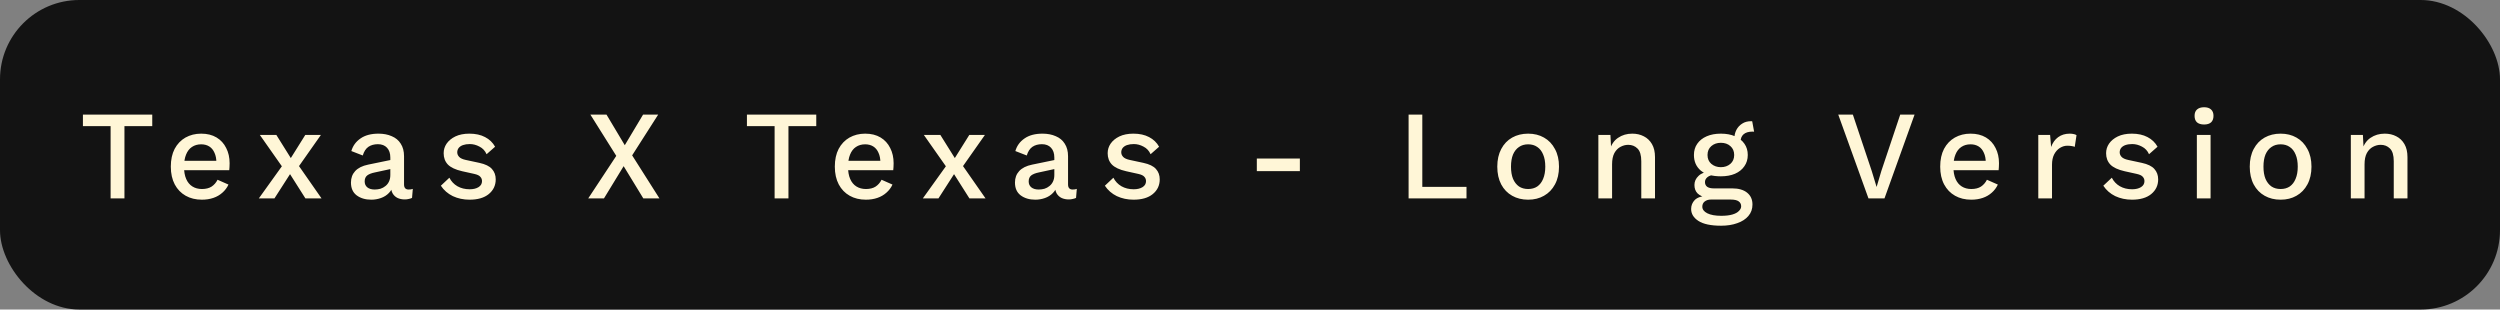
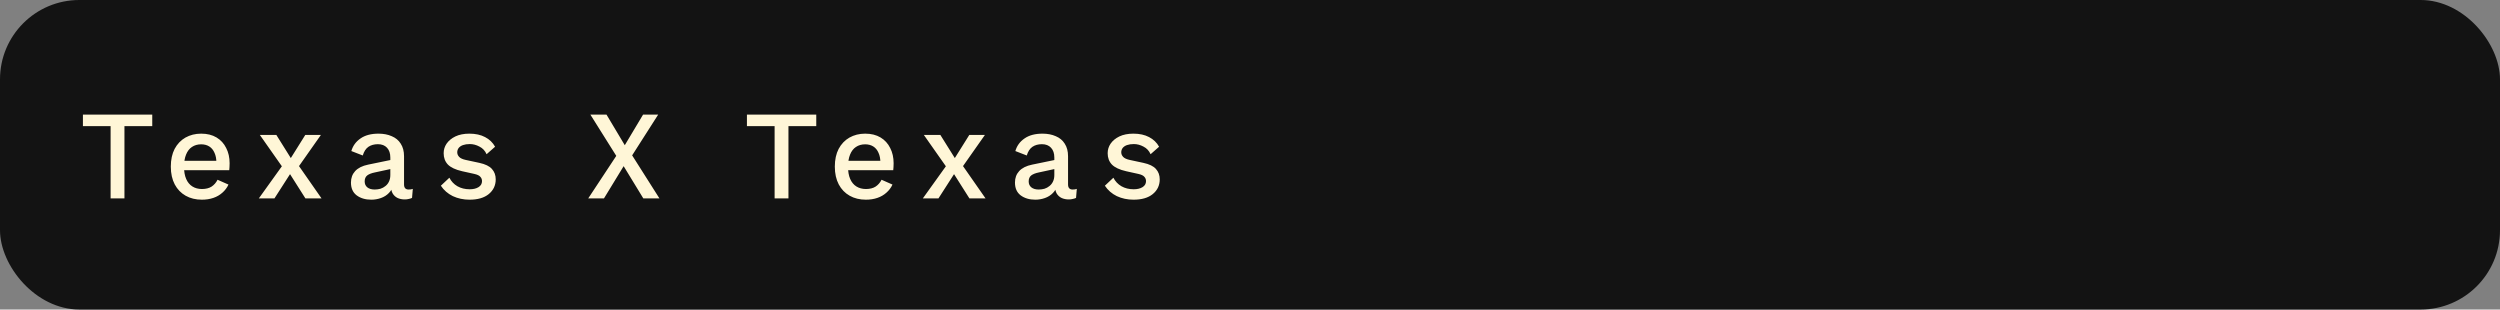
<svg xmlns="http://www.w3.org/2000/svg" width="315" height="39" viewBox="0 0 315 39" fill="none">
  <rect x="0" y="0" width="315" height="39" fill="#808080" stroke="none" />
  <rect width="315" height="39" rx="10" fill="#131313" />
  <path d="M19.184 14.44V15.896H15.68V25H13.936V15.896H10.448V14.44H19.184ZM25.443 25.16C24.665 25.16 23.982 24.995 23.395 24.664C22.809 24.333 22.35 23.859 22.019 23.24C21.689 22.611 21.523 21.864 21.523 21C21.523 20.125 21.683 19.379 22.003 18.76C22.334 18.141 22.787 17.667 23.363 17.336C23.95 17.005 24.611 16.84 25.347 16.84C26.105 16.84 26.75 17 27.283 17.32C27.817 17.64 28.222 18.083 28.499 18.648C28.787 19.203 28.931 19.843 28.931 20.568C28.931 20.749 28.926 20.915 28.915 21.064C28.905 21.213 28.894 21.341 28.883 21.448H22.643V20.264H28.115L27.267 20.52C27.267 20.019 27.187 19.597 27.027 19.256C26.878 18.904 26.659 18.637 26.371 18.456C26.083 18.275 25.742 18.184 25.347 18.184C24.899 18.184 24.51 18.296 24.179 18.52C23.859 18.733 23.614 19.053 23.443 19.48C23.273 19.896 23.187 20.408 23.187 21.016C23.187 21.624 23.278 22.136 23.459 22.552C23.641 22.968 23.902 23.283 24.243 23.496C24.585 23.709 24.985 23.816 25.443 23.816C25.934 23.816 26.339 23.715 26.659 23.512C26.979 23.299 27.23 23.011 27.411 22.648L28.787 23.256C28.606 23.651 28.35 23.992 28.019 24.28C27.699 24.568 27.321 24.787 26.883 24.936C26.446 25.085 25.966 25.16 25.443 25.16ZM34.819 17L36.979 20.456L37.379 20.504L40.515 25H38.483L36.211 21.416L35.763 21.304L32.739 17H34.819ZM40.435 17L37.443 21.256L36.995 21.24L34.579 25H32.611L35.859 20.472L36.275 20.504L38.467 17H40.435ZM49.181 19.848C49.181 19.325 49.043 18.915 48.765 18.616C48.488 18.317 48.104 18.168 47.613 18.168C47.144 18.168 46.744 18.28 46.413 18.504C46.093 18.728 45.859 19.091 45.709 19.592L44.269 19.032C44.461 18.371 44.845 17.843 45.421 17.448C45.997 17.043 46.755 16.84 47.693 16.84C48.323 16.84 48.877 16.947 49.357 17.16C49.848 17.363 50.227 17.677 50.493 18.104C50.771 18.531 50.909 19.059 50.909 19.688V23.24C50.909 23.667 51.101 23.88 51.485 23.88C51.571 23.88 51.661 23.875 51.757 23.864C51.853 23.843 51.939 23.821 52.013 23.8L51.917 24.936C51.811 24.989 51.677 25.032 51.517 25.064C51.368 25.107 51.192 25.128 50.989 25.128C50.669 25.128 50.376 25.069 50.109 24.952C49.843 24.824 49.635 24.637 49.485 24.392C49.336 24.136 49.261 23.816 49.261 23.432V23.256L49.549 23.24C49.475 23.667 49.293 24.024 49.005 24.312C48.728 24.6 48.392 24.813 47.997 24.952C47.603 25.091 47.197 25.16 46.781 25.16C46.045 25.16 45.432 24.979 44.941 24.616C44.461 24.253 44.221 23.715 44.221 23C44.221 22.424 44.397 21.944 44.749 21.56C45.112 21.165 45.656 20.893 46.381 20.744L49.405 20.12V21.256L47.261 21.72C46.824 21.805 46.493 21.933 46.269 22.104C46.056 22.275 45.949 22.525 45.949 22.856C45.949 23.176 46.061 23.427 46.285 23.608C46.509 23.789 46.819 23.88 47.213 23.88C47.459 23.88 47.699 23.848 47.933 23.784C48.168 23.709 48.376 23.597 48.557 23.448C48.749 23.299 48.899 23.112 49.005 22.888C49.123 22.653 49.181 22.376 49.181 22.056V19.848ZM59.165 25.16C58.397 25.16 57.693 25.011 57.053 24.712C56.424 24.403 55.922 23.965 55.549 23.4L56.621 22.392C56.856 22.851 57.192 23.208 57.629 23.464C58.077 23.72 58.594 23.848 59.181 23.848C59.64 23.848 60.013 23.757 60.301 23.576C60.589 23.395 60.733 23.144 60.733 22.824C60.733 22.611 60.664 22.429 60.525 22.28C60.397 22.12 60.141 21.997 59.757 21.912L58.237 21.576C57.395 21.384 56.792 21.101 56.429 20.728C56.077 20.355 55.901 19.88 55.901 19.304C55.901 18.867 56.024 18.467 56.269 18.104C56.525 17.731 56.893 17.427 57.373 17.192C57.864 16.957 58.456 16.84 59.149 16.84C59.917 16.84 60.573 16.984 61.117 17.272C61.672 17.56 62.093 17.965 62.381 18.488L61.309 19.432C61.117 18.995 60.819 18.675 60.413 18.472C60.019 18.259 59.613 18.152 59.197 18.152C58.867 18.152 58.578 18.195 58.333 18.28C58.099 18.365 57.917 18.488 57.789 18.648C57.672 18.808 57.613 18.989 57.613 19.192C57.613 19.405 57.693 19.597 57.853 19.768C58.013 19.939 58.291 20.067 58.685 20.152L60.397 20.52C61.144 20.68 61.672 20.936 61.981 21.288C62.301 21.64 62.461 22.077 62.461 22.6C62.461 23.357 62.168 23.976 61.581 24.456C61.005 24.925 60.2 25.16 59.165 25.16ZM83.091 25H81.059L78.579 20.936L76.099 25H74.115L77.651 19.64L74.387 14.44H76.419L78.723 18.296L81.027 14.44H82.931L79.651 19.576L83.091 25ZM102.849 14.44V15.896H99.345V25H97.601V15.896H94.113V14.44H102.849ZM109.108 25.16C108.33 25.16 107.647 24.995 107.06 24.664C106.474 24.333 106.015 23.859 105.684 23.24C105.354 22.611 105.188 21.864 105.188 21C105.188 20.125 105.348 19.379 105.668 18.76C105.999 18.141 106.452 17.667 107.028 17.336C107.615 17.005 108.276 16.84 109.012 16.84C109.77 16.84 110.415 17 110.948 17.32C111.482 17.64 111.887 18.083 112.164 18.648C112.452 19.203 112.596 19.843 112.596 20.568C112.596 20.749 112.591 20.915 112.58 21.064C112.57 21.213 112.559 21.341 112.548 21.448H106.308V20.264H111.78L110.932 20.52C110.932 20.019 110.852 19.597 110.692 19.256C110.543 18.904 110.324 18.637 110.036 18.456C109.748 18.275 109.407 18.184 109.012 18.184C108.564 18.184 108.175 18.296 107.844 18.52C107.524 18.733 107.279 19.053 107.108 19.48C106.938 19.896 106.852 20.408 106.852 21.016C106.852 21.624 106.943 22.136 107.124 22.552C107.306 22.968 107.567 23.283 107.908 23.496C108.25 23.709 108.65 23.816 109.108 23.816C109.599 23.816 110.004 23.715 110.324 23.512C110.644 23.299 110.895 23.011 111.076 22.648L112.452 23.256C112.271 23.651 112.015 23.992 111.684 24.28C111.364 24.568 110.986 24.787 110.548 24.936C110.111 25.085 109.631 25.16 109.108 25.16ZM118.484 17L120.644 20.456L121.044 20.504L124.18 25H122.148L119.876 21.416L119.428 21.304L116.404 17H118.484ZM124.1 17L121.108 21.256L120.66 21.24L118.244 25H116.276L119.524 20.472L119.94 20.504L122.132 17H124.1ZM132.846 19.848C132.846 19.325 132.708 18.915 132.43 18.616C132.153 18.317 131.769 18.168 131.278 18.168C130.809 18.168 130.409 18.28 130.078 18.504C129.758 18.728 129.524 19.091 129.374 19.592L127.934 19.032C128.126 18.371 128.51 17.843 129.086 17.448C129.662 17.043 130.42 16.84 131.358 16.84C131.988 16.84 132.542 16.947 133.022 17.16C133.513 17.363 133.892 17.677 134.158 18.104C134.436 18.531 134.574 19.059 134.574 19.688V23.24C134.574 23.667 134.766 23.88 135.15 23.88C135.236 23.88 135.326 23.875 135.422 23.864C135.518 23.843 135.604 23.821 135.678 23.8L135.582 24.936C135.476 24.989 135.342 25.032 135.182 25.064C135.033 25.107 134.857 25.128 134.654 25.128C134.334 25.128 134.041 25.069 133.774 24.952C133.508 24.824 133.3 24.637 133.15 24.392C133.001 24.136 132.926 23.816 132.926 23.432V23.256L133.214 23.24C133.14 23.667 132.958 24.024 132.67 24.312C132.393 24.6 132.057 24.813 131.662 24.952C131.268 25.091 130.862 25.16 130.446 25.16C129.71 25.16 129.097 24.979 128.606 24.616C128.126 24.253 127.886 23.715 127.886 23C127.886 22.424 128.062 21.944 128.414 21.56C128.777 21.165 129.321 20.893 130.046 20.744L133.07 20.12V21.256L130.926 21.72C130.489 21.805 130.158 21.933 129.934 22.104C129.721 22.275 129.614 22.525 129.614 22.856C129.614 23.176 129.726 23.427 129.95 23.608C130.174 23.789 130.484 23.88 130.878 23.88C131.124 23.88 131.364 23.848 131.598 23.784C131.833 23.709 132.041 23.597 132.222 23.448C132.414 23.299 132.564 23.112 132.67 22.888C132.788 22.653 132.846 22.376 132.846 22.056V19.848ZM142.83 25.16C142.062 25.16 141.358 25.011 140.718 24.712C140.089 24.403 139.587 23.965 139.214 23.4L140.286 22.392C140.521 22.851 140.857 23.208 141.294 23.464C141.742 23.72 142.259 23.848 142.846 23.848C143.305 23.848 143.678 23.757 143.966 23.576C144.254 23.395 144.398 23.144 144.398 22.824C144.398 22.611 144.329 22.429 144.19 22.28C144.062 22.12 143.806 21.997 143.422 21.912L141.902 21.576C141.059 21.384 140.457 21.101 140.094 20.728C139.742 20.355 139.566 19.88 139.566 19.304C139.566 18.867 139.689 18.467 139.934 18.104C140.19 17.731 140.558 17.427 141.038 17.192C141.529 16.957 142.121 16.84 142.814 16.84C143.582 16.84 144.238 16.984 144.782 17.272C145.337 17.56 145.758 17.965 146.046 18.488L144.974 19.432C144.782 18.995 144.483 18.675 144.078 18.472C143.683 18.259 143.278 18.152 142.862 18.152C142.531 18.152 142.243 18.195 141.998 18.28C141.763 18.365 141.582 18.488 141.454 18.648C141.337 18.808 141.278 18.989 141.278 19.192C141.278 19.405 141.358 19.597 141.518 19.768C141.678 19.939 141.955 20.067 142.35 20.152L144.062 20.52C144.809 20.68 145.337 20.936 145.646 21.288C145.966 21.64 146.126 22.077 146.126 22.6C146.126 23.357 145.833 23.976 145.246 24.456C144.67 24.925 143.865 25.16 142.83 25.16Z" fill="#FFF6D7" />
-   <path d="M163.784 19.976V21.56H158.36V19.976H163.784ZM179.211 23.544H184.779V25H177.483V14.44H179.211V23.544ZM192.546 16.84C193.304 16.84 193.97 17.005 194.546 17.336C195.133 17.667 195.592 18.147 195.922 18.776C196.264 19.395 196.434 20.136 196.434 21C196.434 21.864 196.264 22.611 195.922 23.24C195.592 23.859 195.133 24.333 194.546 24.664C193.97 24.995 193.304 25.16 192.546 25.16C191.789 25.16 191.117 24.995 190.53 24.664C189.944 24.333 189.485 23.859 189.154 23.24C188.824 22.611 188.658 21.864 188.658 21C188.658 20.136 188.824 19.395 189.154 18.776C189.485 18.147 189.944 17.667 190.53 17.336C191.117 17.005 191.789 16.84 192.546 16.84ZM192.546 18.184C192.098 18.184 191.714 18.296 191.394 18.52C191.074 18.733 190.824 19.048 190.642 19.464C190.472 19.88 190.386 20.392 190.386 21C190.386 21.608 190.472 22.12 190.642 22.536C190.824 22.952 191.074 23.272 191.394 23.496C191.714 23.709 192.098 23.816 192.546 23.816C192.994 23.816 193.378 23.709 193.698 23.496C194.018 23.272 194.264 22.952 194.434 22.536C194.616 22.109 194.706 21.597 194.706 21C194.706 20.392 194.616 19.88 194.434 19.464C194.264 19.048 194.018 18.733 193.698 18.52C193.378 18.296 192.994 18.184 192.546 18.184ZM201.394 25V17H202.914L203.026 19.176L202.802 18.968C203.005 18.243 203.362 17.709 203.874 17.368C204.386 17.016 204.983 16.84 205.666 16.84C206.21 16.84 206.695 16.952 207.122 17.176C207.549 17.389 207.89 17.715 208.146 18.152C208.402 18.589 208.53 19.139 208.53 19.8V25H206.802V20.312C206.802 19.555 206.642 19.021 206.322 18.712C206.013 18.403 205.623 18.248 205.154 18.248C204.823 18.248 204.498 18.333 204.178 18.504C203.869 18.664 203.613 18.925 203.41 19.288C203.218 19.651 203.122 20.125 203.122 20.712V25H201.394ZM220.779 15.288L221.019 16.6C220.987 16.589 220.95 16.584 220.907 16.584C220.875 16.584 220.843 16.584 220.811 16.584C220.32 16.584 219.947 16.696 219.691 16.92C219.435 17.144 219.307 17.469 219.307 17.896L218.523 17.528C218.523 17.101 218.608 16.717 218.779 16.376C218.96 16.035 219.206 15.768 219.515 15.576C219.824 15.373 220.198 15.272 220.635 15.272C220.656 15.272 220.678 15.272 220.699 15.272C220.731 15.272 220.758 15.277 220.779 15.288ZM218.267 23.736C219.067 23.736 219.691 23.917 220.139 24.28C220.587 24.643 220.811 25.139 220.811 25.768C220.811 26.333 220.64 26.813 220.299 27.208C219.958 27.613 219.488 27.917 218.891 28.12C218.304 28.333 217.627 28.44 216.859 28.44C215.568 28.44 214.614 28.237 213.995 27.832C213.387 27.437 213.083 26.936 213.083 26.328C213.083 25.891 213.238 25.512 213.547 25.192C213.867 24.883 214.379 24.707 215.083 24.664L215.003 24.904C214.544 24.808 214.176 24.632 213.899 24.376C213.632 24.109 213.499 23.752 213.499 23.304C213.499 22.867 213.67 22.488 214.011 22.168C214.352 21.837 214.838 21.645 215.467 21.592L216.363 22.008H216.139C215.68 22.04 215.344 22.147 215.131 22.328C214.928 22.499 214.827 22.701 214.827 22.936C214.827 23.203 214.923 23.405 215.115 23.544C215.307 23.672 215.579 23.736 215.931 23.736H218.267ZM216.875 27.192C217.43 27.192 217.894 27.139 218.267 27.032C218.64 26.925 218.918 26.776 219.099 26.584C219.291 26.403 219.387 26.205 219.387 25.992C219.387 25.725 219.28 25.517 219.067 25.368C218.864 25.219 218.534 25.144 218.075 25.144H215.563C215.264 25.144 215.008 25.224 214.795 25.384C214.592 25.544 214.491 25.763 214.491 26.04C214.491 26.381 214.699 26.659 215.115 26.872C215.542 27.085 216.128 27.192 216.875 27.192ZM216.827 16.84C217.52 16.84 218.118 16.952 218.619 17.176C219.131 17.4 219.526 17.715 219.803 18.12C220.08 18.515 220.219 18.984 220.219 19.528C220.219 20.072 220.075 20.547 219.787 20.952C219.51 21.357 219.115 21.672 218.603 21.896C218.102 22.109 217.51 22.216 216.827 22.216C215.728 22.216 214.886 21.976 214.299 21.496C213.723 21.005 213.435 20.349 213.435 19.528C213.435 18.984 213.574 18.515 213.851 18.12C214.128 17.715 214.523 17.4 215.035 17.176C215.547 16.952 216.144 16.84 216.827 16.84ZM216.827 17.992C216.347 17.992 215.947 18.131 215.627 18.408C215.307 18.685 215.147 19.059 215.147 19.528C215.147 19.997 215.307 20.371 215.627 20.648C215.958 20.925 216.358 21.064 216.827 21.064C217.307 21.064 217.707 20.925 218.027 20.648C218.347 20.371 218.507 19.997 218.507 19.528C218.507 19.059 218.347 18.685 218.027 18.408C217.718 18.131 217.318 17.992 216.827 17.992ZM241.236 14.44L237.444 25H235.428L231.62 14.44H233.46L235.844 21.56L236.452 23.56L237.044 21.56L239.428 14.44H241.236ZM248.385 25.16C247.606 25.16 246.923 24.995 246.337 24.664C245.75 24.333 245.291 23.859 244.961 23.24C244.63 22.611 244.465 21.864 244.465 21C244.465 20.125 244.625 19.379 244.945 18.76C245.275 18.141 245.729 17.667 246.305 17.336C246.891 17.005 247.553 16.84 248.289 16.84C249.046 16.84 249.691 17 250.225 17.32C250.758 17.64 251.163 18.083 251.441 18.648C251.729 19.203 251.873 19.843 251.873 20.568C251.873 20.749 251.867 20.915 251.857 21.064C251.846 21.213 251.835 21.341 251.825 21.448H245.585V20.264H251.057L250.209 20.52C250.209 20.019 250.129 19.597 249.969 19.256C249.819 18.904 249.601 18.637 249.313 18.456C249.025 18.275 248.683 18.184 248.289 18.184C247.841 18.184 247.451 18.296 247.121 18.52C246.801 18.733 246.555 19.053 246.385 19.48C246.214 19.896 246.129 20.408 246.129 21.016C246.129 21.624 246.219 22.136 246.401 22.552C246.582 22.968 246.843 23.283 247.185 23.496C247.526 23.709 247.926 23.816 248.385 23.816C248.875 23.816 249.281 23.715 249.601 23.512C249.921 23.299 250.171 23.011 250.353 22.648L251.729 23.256C251.547 23.651 251.291 23.992 250.961 24.28C250.641 24.568 250.262 24.787 249.825 24.936C249.387 25.085 248.907 25.16 248.385 25.16ZM256.825 25V17H258.313L258.441 18.52C258.633 17.987 258.927 17.576 259.321 17.288C259.727 16.989 260.217 16.84 260.793 16.84C260.964 16.84 261.119 16.856 261.257 16.888C261.407 16.909 261.535 16.957 261.641 17.032L261.417 18.504C261.321 18.461 261.199 18.429 261.049 18.408C260.911 18.376 260.719 18.36 260.473 18.36C260.164 18.36 259.86 18.451 259.561 18.632C259.263 18.813 259.017 19.085 258.825 19.448C258.644 19.8 258.553 20.237 258.553 20.76V25H256.825ZM268.633 25.16C267.865 25.16 267.161 25.011 266.521 24.712C265.891 24.403 265.39 23.965 265.017 23.4L266.089 22.392C266.323 22.851 266.659 23.208 267.097 23.464C267.545 23.72 268.062 23.848 268.649 23.848C269.107 23.848 269.481 23.757 269.769 23.576C270.057 23.395 270.201 23.144 270.201 22.824C270.201 22.611 270.131 22.429 269.993 22.28C269.865 22.12 269.609 21.997 269.225 21.912L267.705 21.576C266.862 21.384 266.259 21.101 265.897 20.728C265.545 20.355 265.369 19.88 265.369 19.304C265.369 18.867 265.491 18.467 265.737 18.104C265.993 17.731 266.361 17.427 266.841 17.192C267.331 16.957 267.923 16.84 268.617 16.84C269.385 16.84 270.041 16.984 270.585 17.272C271.139 17.56 271.561 17.965 271.849 18.488L270.777 19.432C270.585 18.995 270.286 18.675 269.881 18.472C269.486 18.259 269.081 18.152 268.665 18.152C268.334 18.152 268.046 18.195 267.801 18.28C267.566 18.365 267.385 18.488 267.257 18.648C267.139 18.808 267.081 18.989 267.081 19.192C267.081 19.405 267.161 19.597 267.321 19.768C267.481 19.939 267.758 20.067 268.153 20.152L269.865 20.52C270.611 20.68 271.139 20.936 271.449 21.288C271.769 21.64 271.929 22.077 271.929 22.6C271.929 23.357 271.635 23.976 271.049 24.456C270.473 24.925 269.667 25.16 268.633 25.16ZM278.532 17V25H276.804V17H278.532ZM277.716 15.688C277.332 15.688 277.033 15.597 276.82 15.416C276.617 15.224 276.516 14.952 276.516 14.6C276.516 14.248 276.617 13.981 276.82 13.8C277.033 13.608 277.332 13.512 277.716 13.512C278.1 13.512 278.393 13.608 278.596 13.8C278.799 13.981 278.9 14.248 278.9 14.6C278.9 14.952 278.799 15.224 278.596 15.416C278.393 15.597 278.1 15.688 277.716 15.688ZM287.357 16.84C288.114 16.84 288.781 17.005 289.357 17.336C289.944 17.667 290.402 18.147 290.733 18.776C291.074 19.395 291.245 20.136 291.245 21C291.245 21.864 291.074 22.611 290.733 23.24C290.402 23.859 289.944 24.333 289.357 24.664C288.781 24.995 288.114 25.16 287.357 25.16C286.6 25.16 285.928 24.995 285.341 24.664C284.754 24.333 284.296 23.859 283.965 23.24C283.634 22.611 283.469 21.864 283.469 21C283.469 20.136 283.634 19.395 283.965 18.776C284.296 18.147 284.754 17.667 285.341 17.336C285.928 17.005 286.6 16.84 287.357 16.84ZM287.357 18.184C286.909 18.184 286.525 18.296 286.205 18.52C285.885 18.733 285.634 19.048 285.453 19.464C285.282 19.88 285.197 20.392 285.197 21C285.197 21.608 285.282 22.12 285.453 22.536C285.634 22.952 285.885 23.272 286.205 23.496C286.525 23.709 286.909 23.816 287.357 23.816C287.805 23.816 288.189 23.709 288.509 23.496C288.829 23.272 289.074 22.952 289.245 22.536C289.426 22.109 289.517 21.597 289.517 21C289.517 20.392 289.426 19.88 289.245 19.464C289.074 19.048 288.829 18.733 288.509 18.52C288.189 18.296 287.805 18.184 287.357 18.184ZM296.205 25V17H297.725L297.837 19.176L297.613 18.968C297.815 18.243 298.173 17.709 298.685 17.368C299.197 17.016 299.794 16.84 300.477 16.84C301.021 16.84 301.506 16.952 301.933 17.176C302.359 17.389 302.701 17.715 302.957 18.152C303.213 18.589 303.341 19.139 303.341 19.8V25H301.613V20.312C301.613 19.555 301.453 19.021 301.133 18.712C300.823 18.403 300.434 18.248 299.965 18.248C299.634 18.248 299.309 18.333 298.989 18.504C298.679 18.664 298.423 18.925 298.221 19.288C298.029 19.651 297.933 20.125 297.933 20.712V25H296.205Z" fill="#FFF6D7" />
</svg>